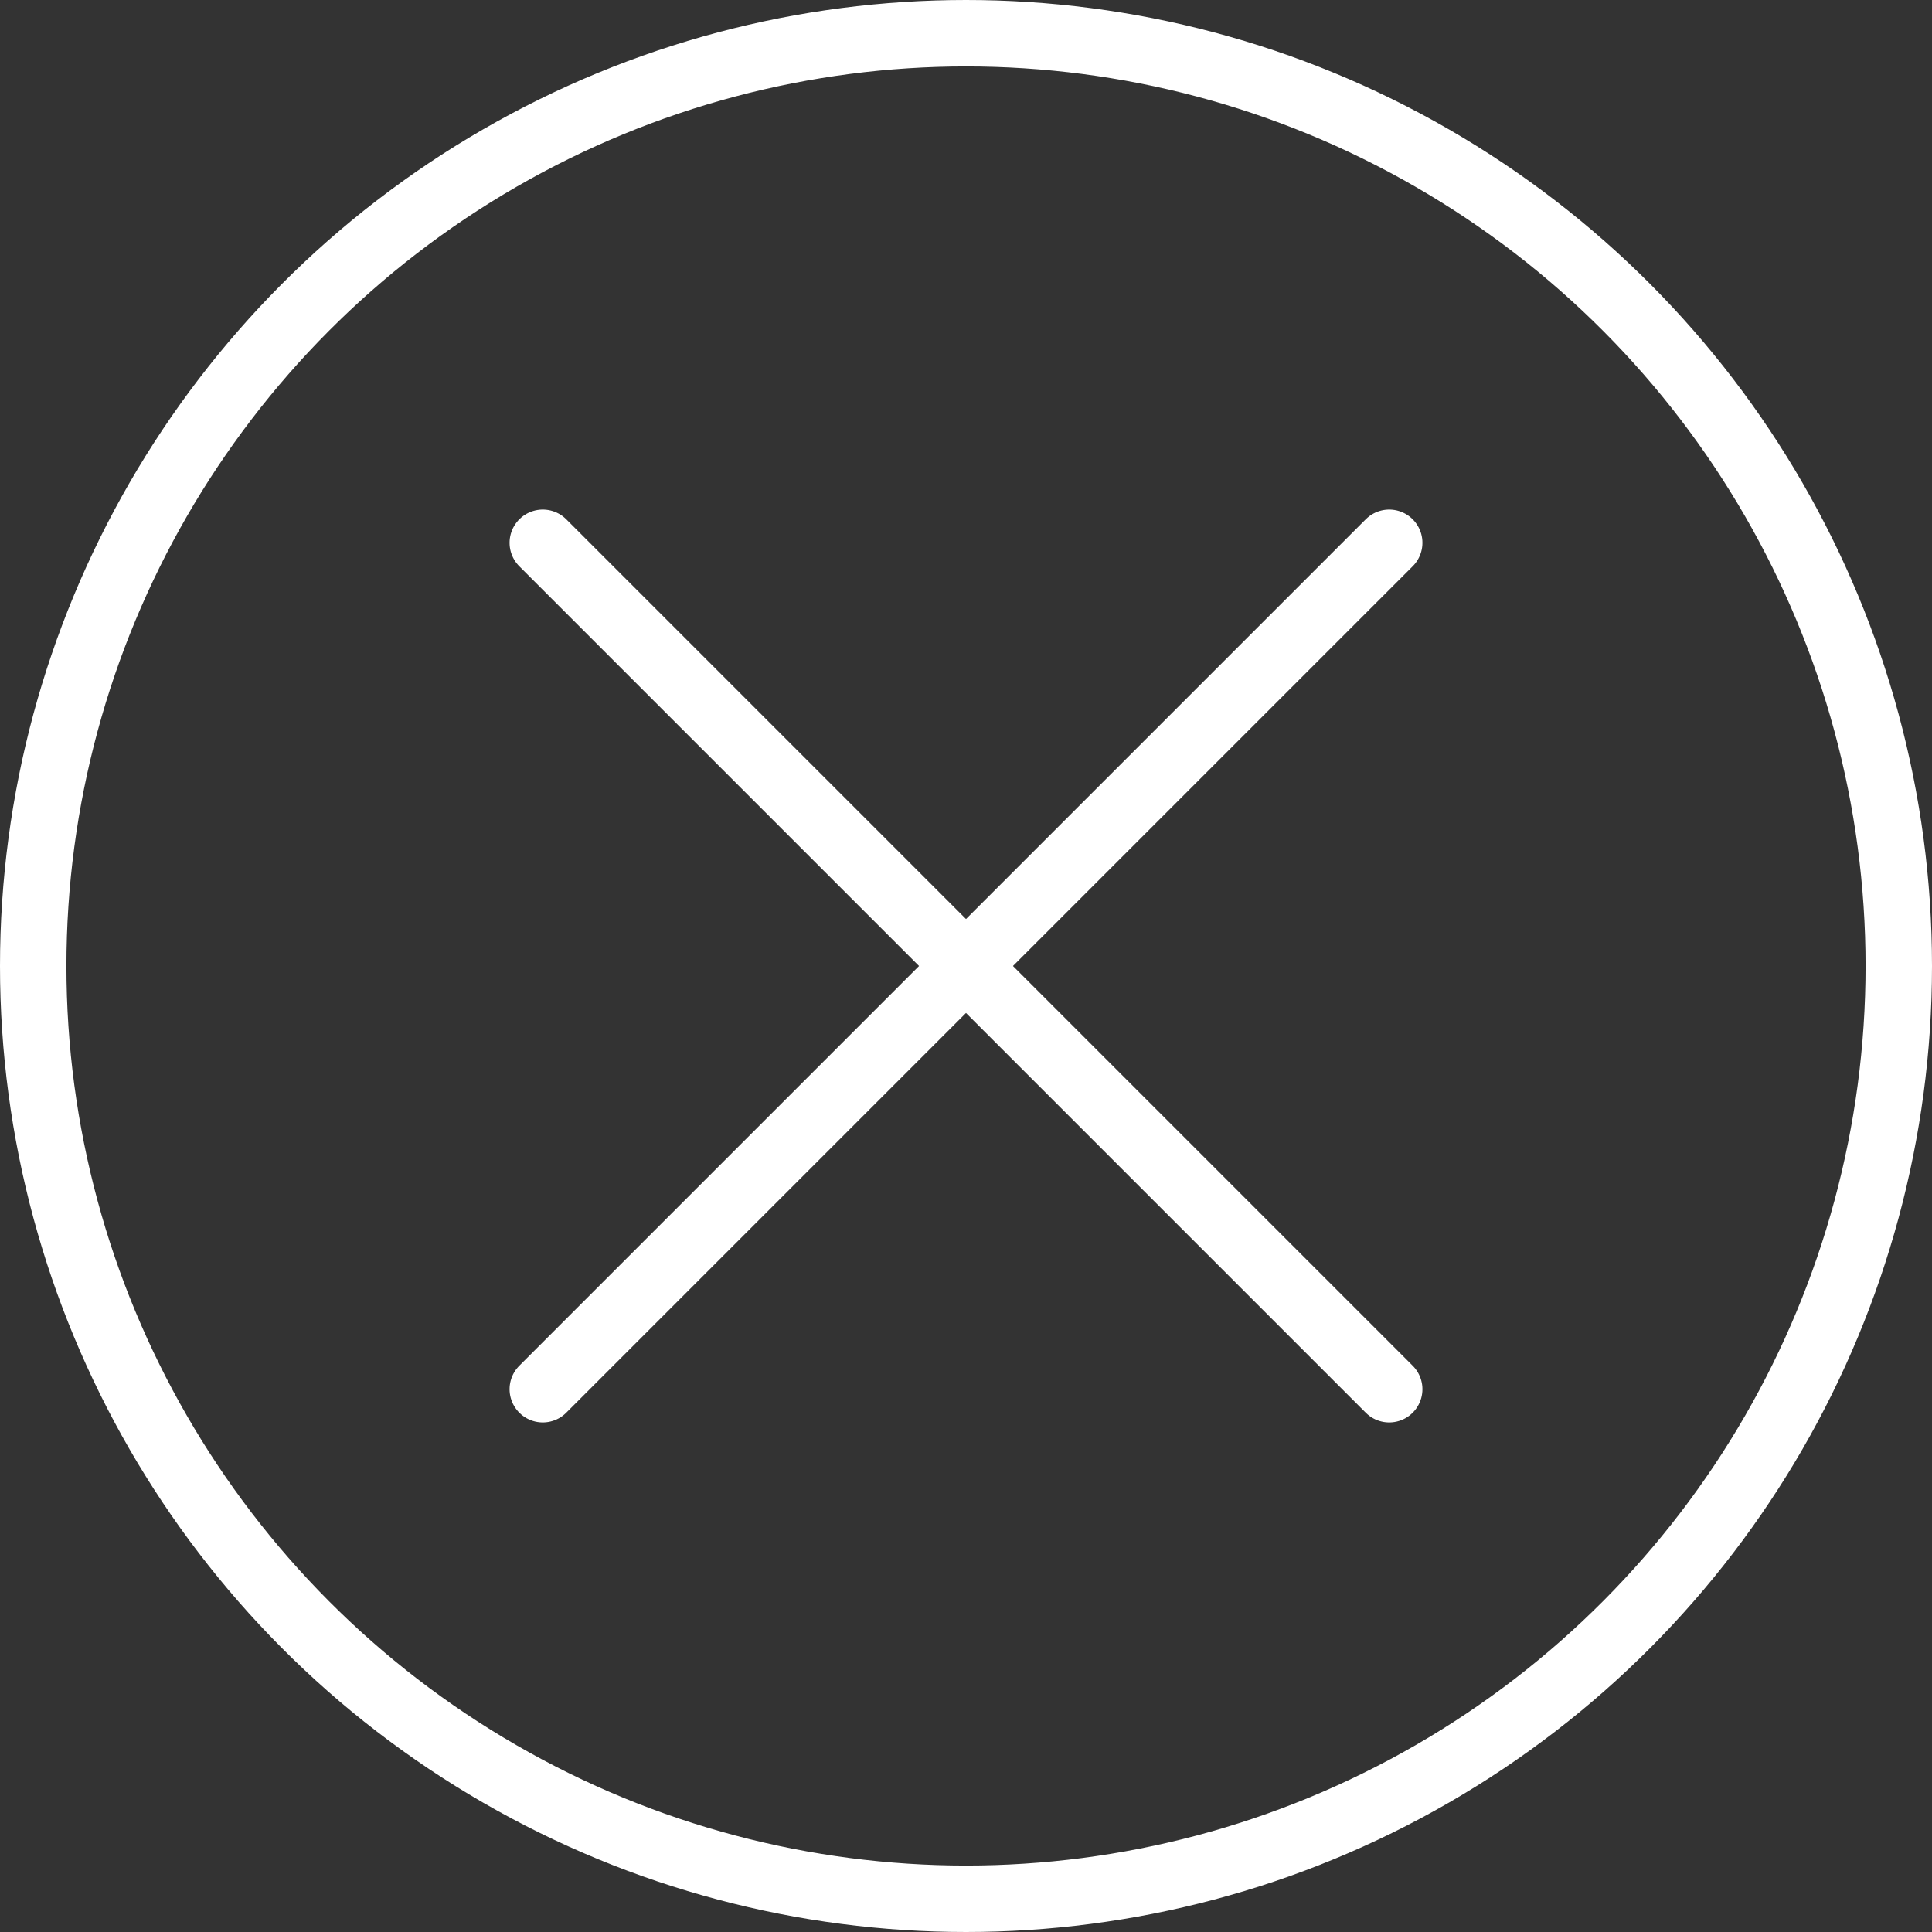
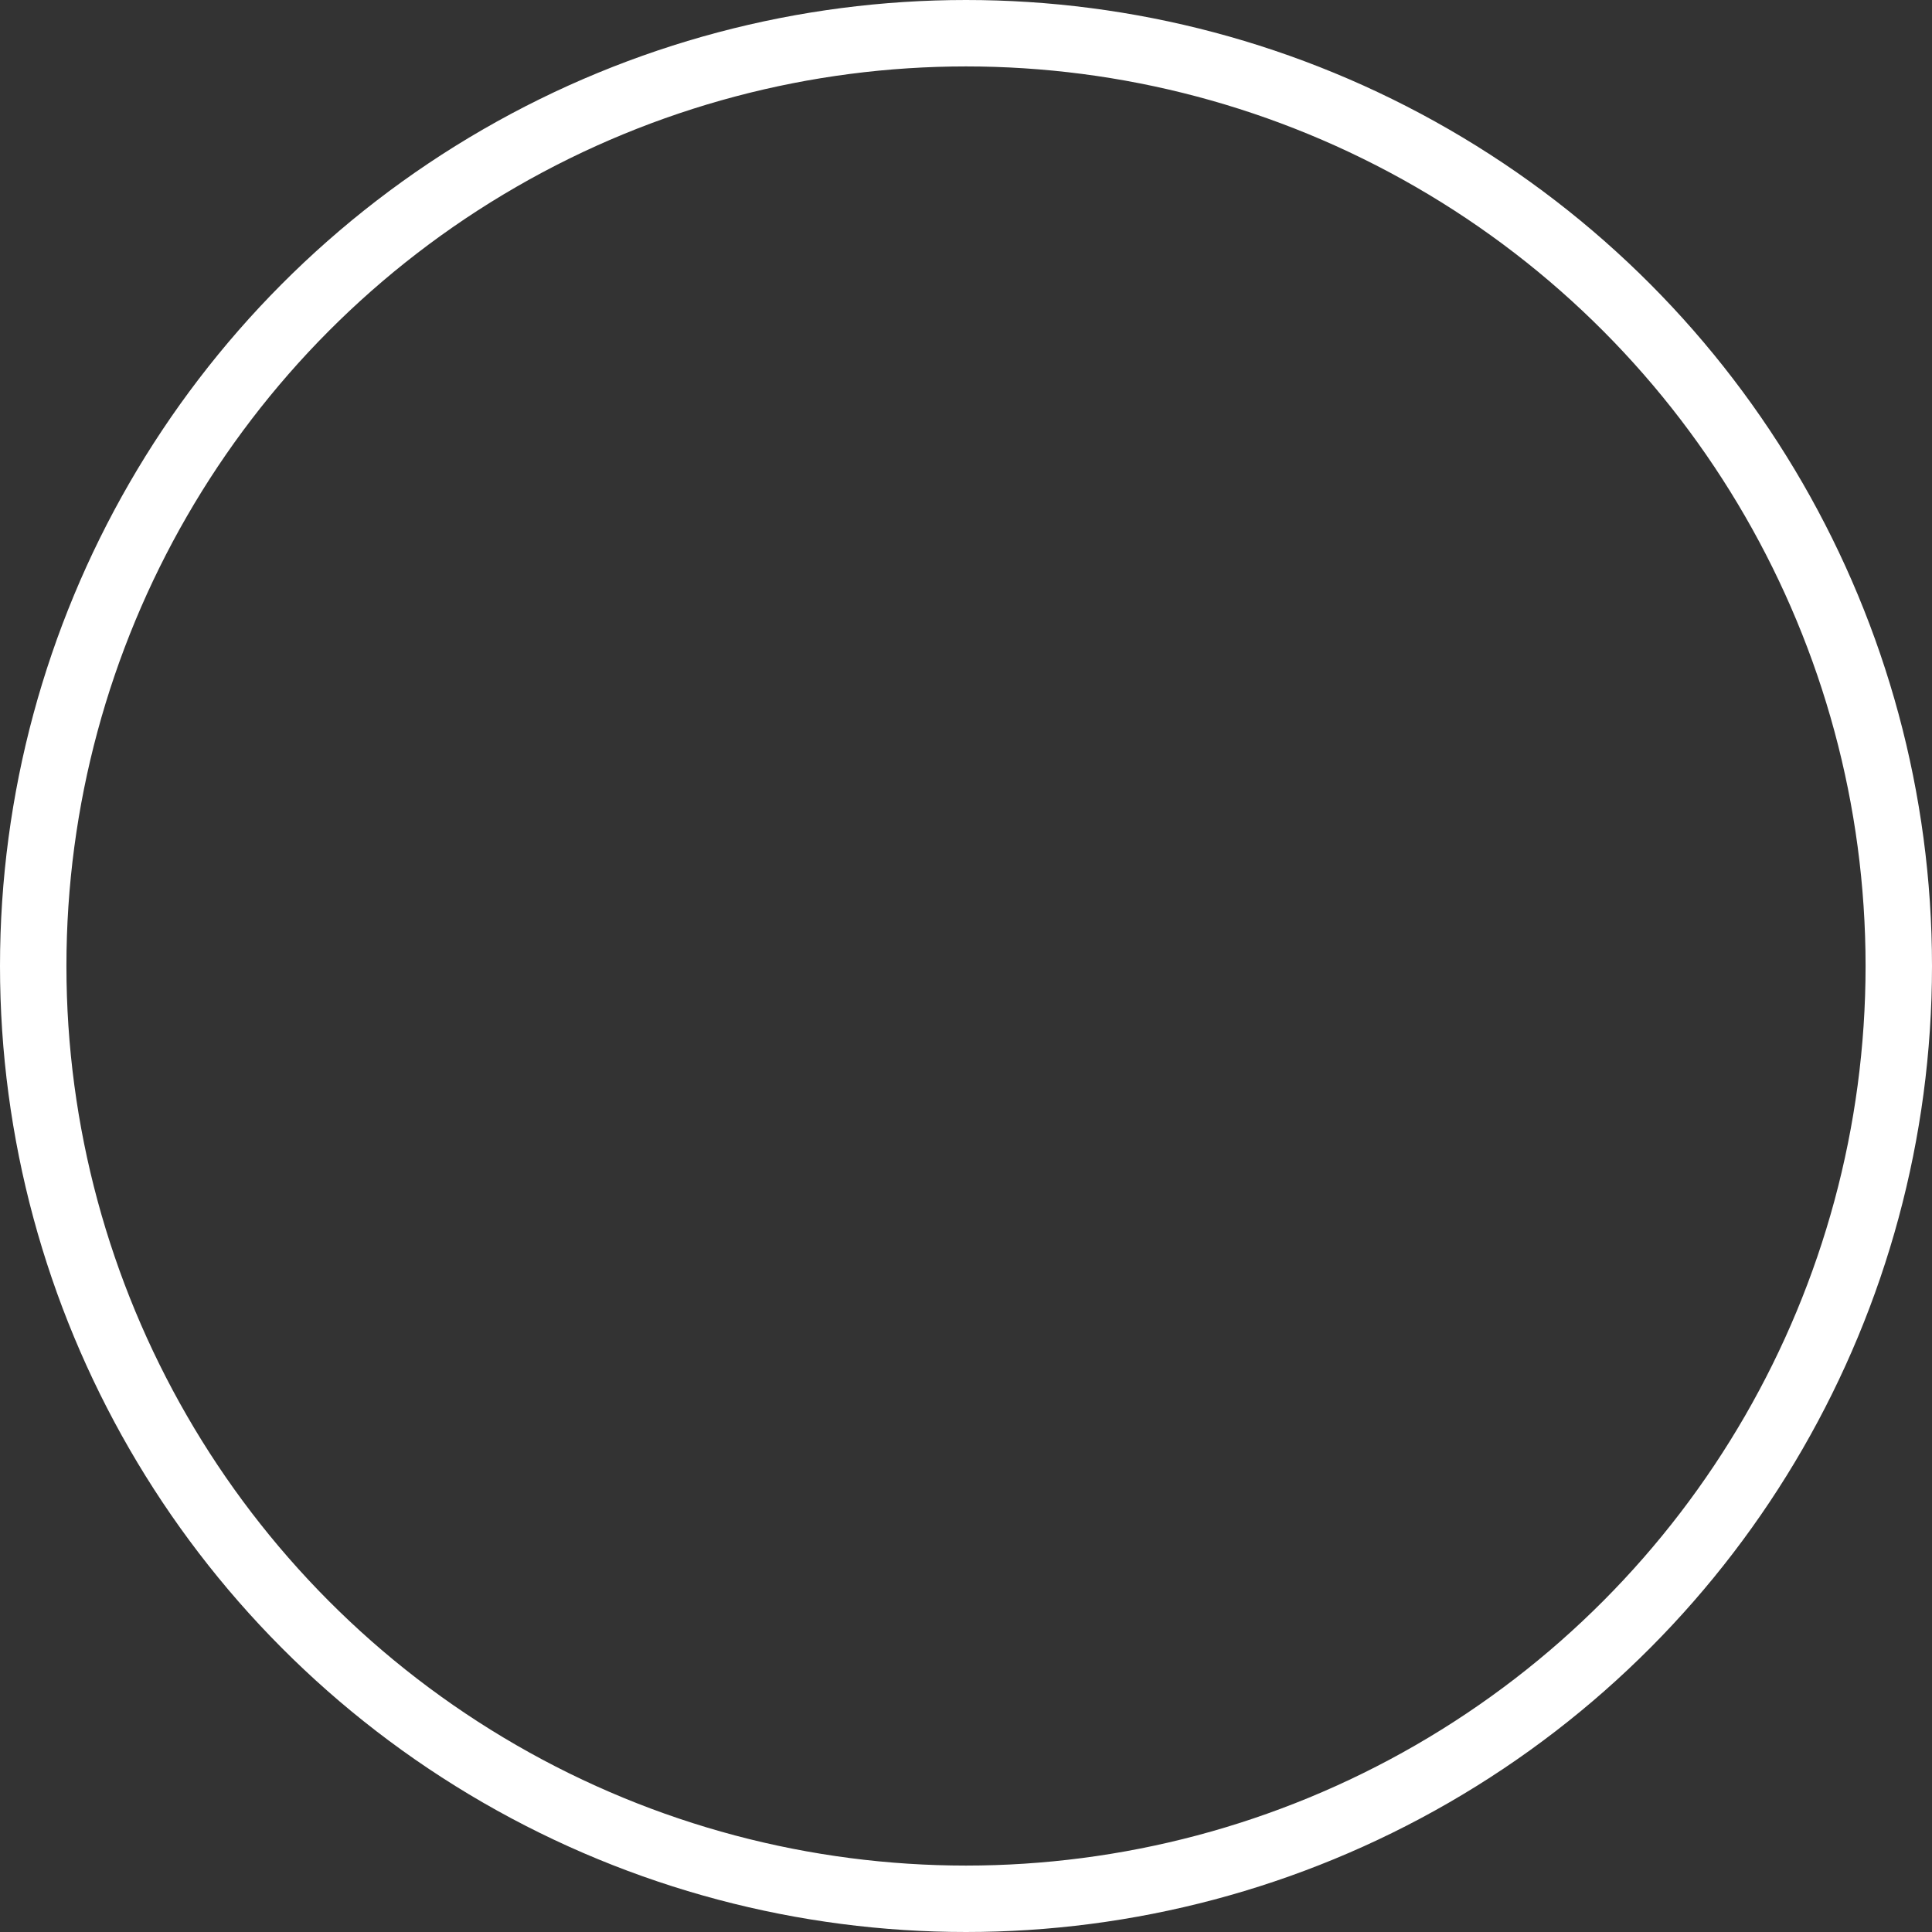
<svg xmlns="http://www.w3.org/2000/svg" version="1.1" id="Layer_1" x="0px" y="0px" viewBox="0 0 203.6 203.6" style="enable-background:new 0 0 203.6 203.6;" xml:space="preserve">
  <rect x="0" y="0" width="203.6" height="203.6" fill="#333333" stroke="none" />
  <style type="text/css">
	.st0{fill:none;stroke:#FFFFFF;stroke-width:7;stroke-linecap:round;stroke-linejoin:round;stroke-miterlimit:10;}
</style>
  <g>
    <circle class="st0" cx="101.8" cy="101.8" r="98.3" />
    <g>
-       <line class="st0" x1="57.2" y1="146.4" x2="146.4" y2="57.2" />
-       <line class="st0" x1="146.4" y1="146.4" x2="57.2" y2="57.2" />
-     </g>
+       </g>
  </g>
</svg>